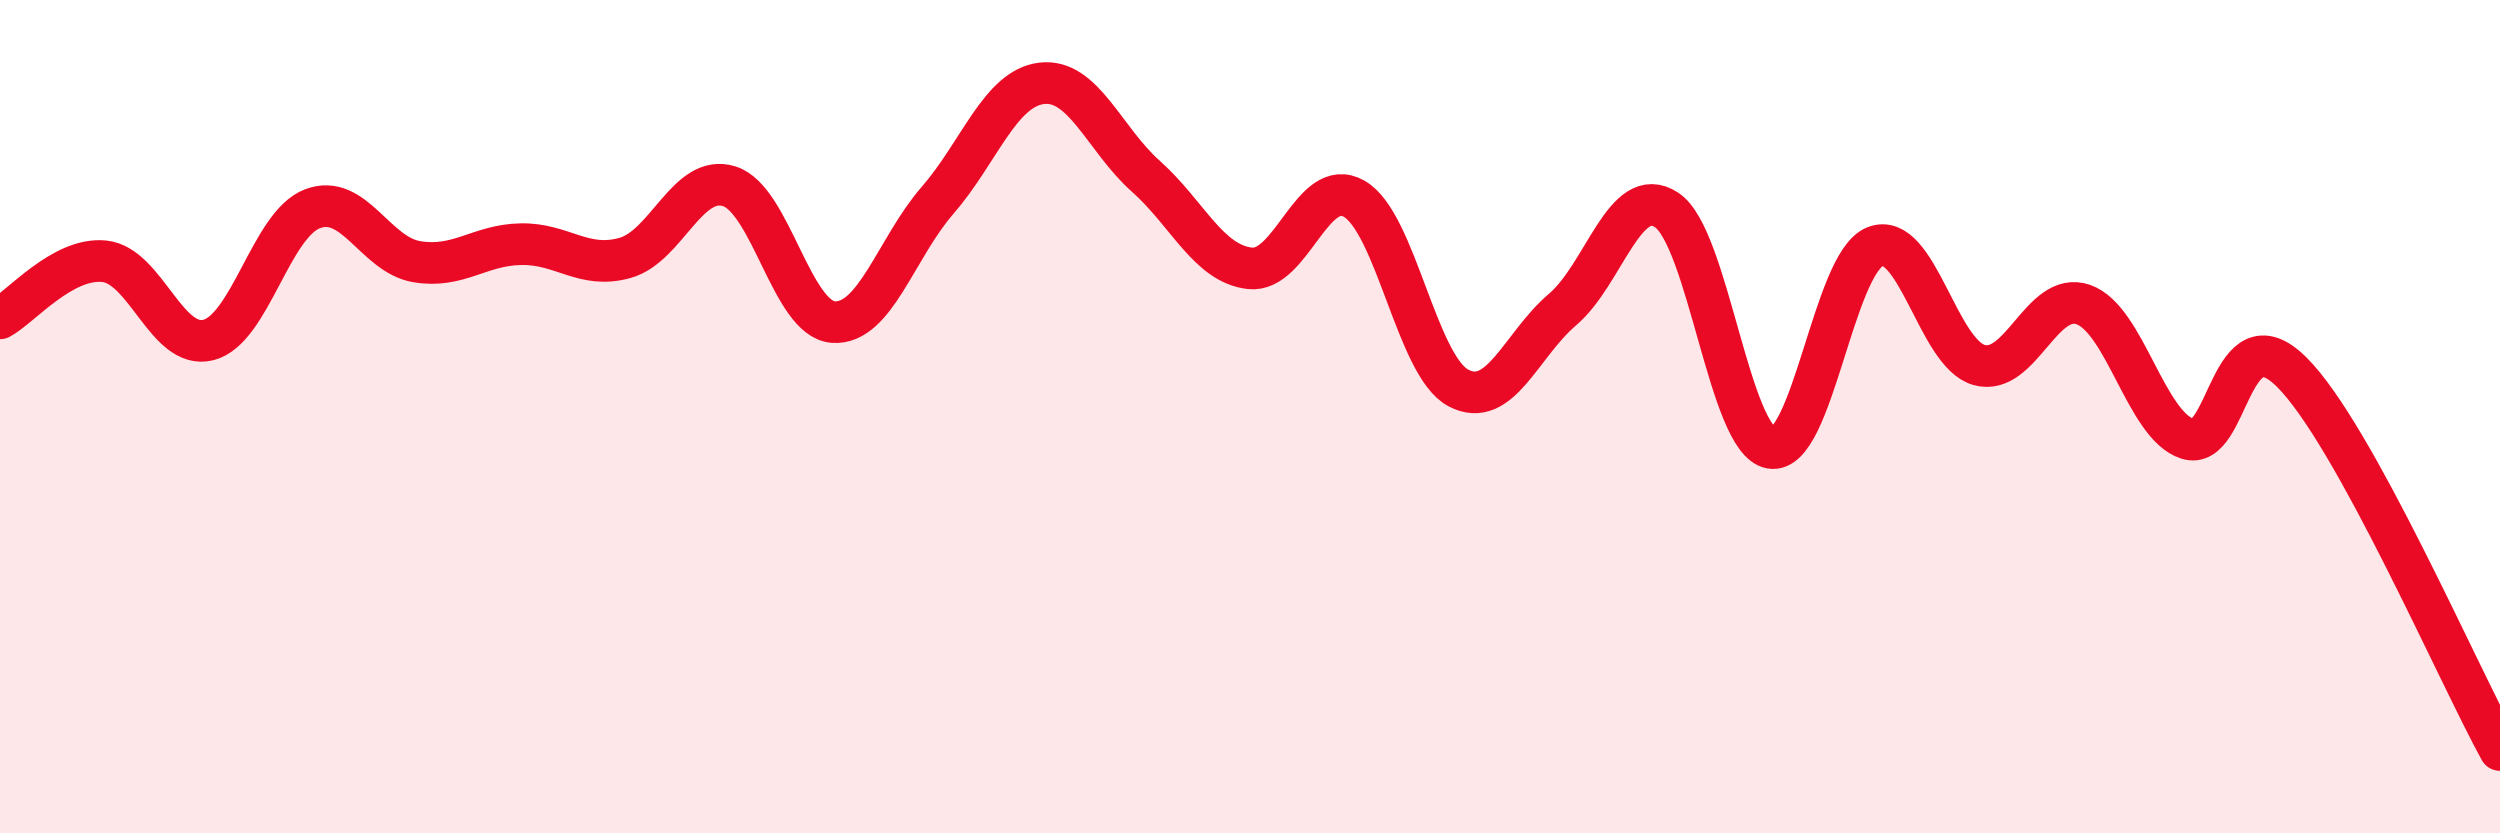
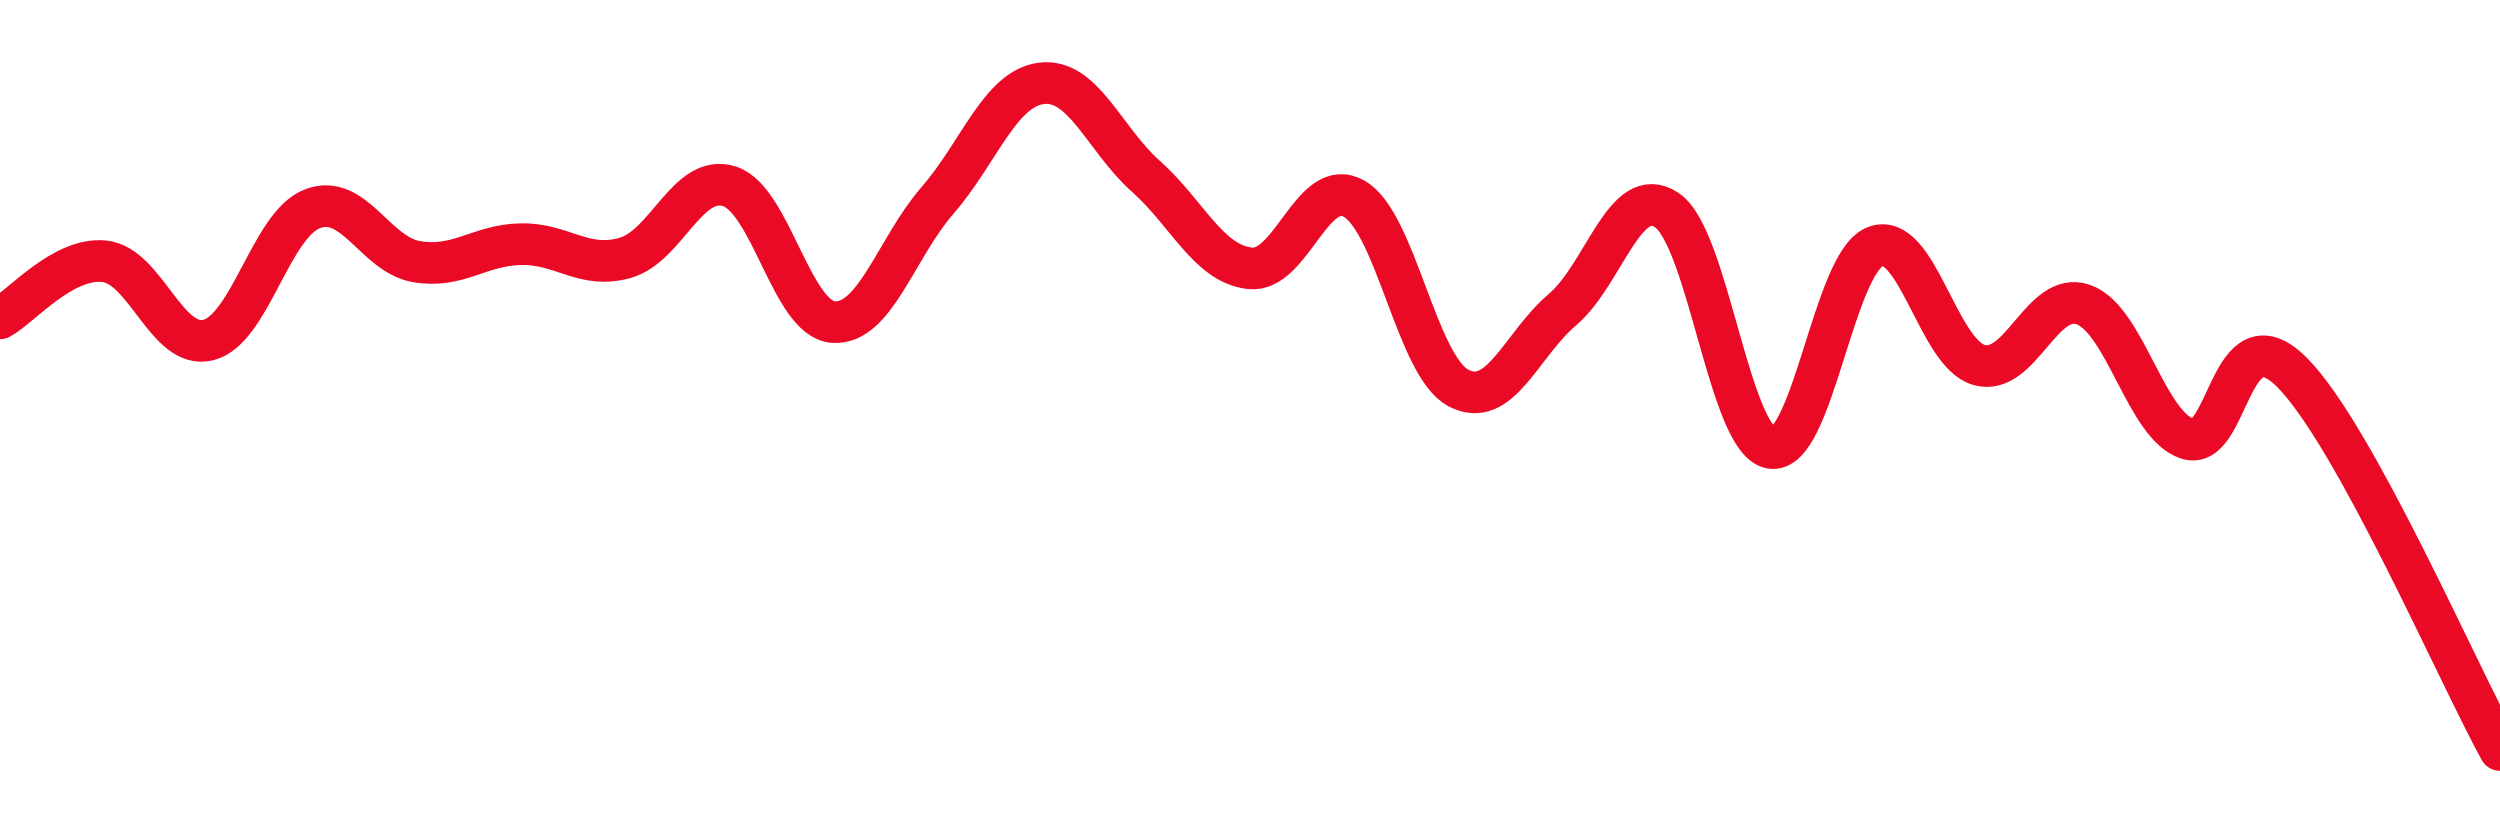
<svg xmlns="http://www.w3.org/2000/svg" width="60" height="20" viewBox="0 0 60 20">
-   <path d="M 0,7.64 C 0.5,7.37 1.5,6.17 2.5,6.27 C 3.5,6.37 4,8.41 5,8.16 C 6,7.91 6.5,5.39 7.5,5.01 C 8.5,4.63 9,6.11 10,6.28 C 11,6.45 11.5,5.88 12.5,5.86 C 13.5,5.84 14,6.47 15,6.19 C 16,5.91 16.5,4.16 17.5,4.47 C 18.5,4.78 19,7.66 20,7.73 C 21,7.8 21.5,5.96 22.5,4.81 C 23.5,3.66 24,2.12 25,2 C 26,1.88 26.5,3.34 27.5,4.23 C 28.5,5.12 29,6.33 30,6.44 C 31,6.55 31.5,4.2 32.5,4.77 C 33.5,5.34 34,8.78 35,9.31 C 36,9.84 36.5,8.28 37.5,7.43 C 38.5,6.58 39,4.38 40,5.04 C 41,5.7 41.5,10.57 42.5,10.75 C 43.5,10.93 44,6.32 45,5.92 C 46,5.52 46.5,8.48 47.5,8.76 C 48.5,9.04 49,6.96 50,7.31 C 51,7.66 51.5,10.21 52.5,10.53 C 53.5,10.85 53.5,7.44 55,8.93 C 56.5,10.42 59,16.19 60,18L60 20L0 20Z" fill="#EB0A25" opacity="0.1" stroke-linecap="round" stroke-linejoin="round" />
  <path d="M 0,7.64 C 0.5,7.37 1.5,6.17 2.5,6.27 C 3.5,6.37 4,8.41 5,8.16 C 6,7.91 6.5,5.39 7.5,5.01 C 8.5,4.63 9,6.11 10,6.28 C 11,6.45 11.5,5.88 12.5,5.86 C 13.5,5.84 14,6.47 15,6.19 C 16,5.91 16.5,4.16 17.5,4.47 C 18.5,4.78 19,7.66 20,7.73 C 21,7.8 21.5,5.96 22.5,4.81 C 23.5,3.66 24,2.12 25,2 C 26,1.88 26.5,3.34 27.5,4.23 C 28.5,5.12 29,6.33 30,6.44 C 31,6.55 31.5,4.2 32.5,4.77 C 33.5,5.34 34,8.78 35,9.31 C 36,9.84 36.5,8.28 37.5,7.43 C 38.5,6.58 39,4.38 40,5.04 C 41,5.7 41.5,10.57 42.5,10.75 C 43.5,10.93 44,6.32 45,5.92 C 46,5.52 46.5,8.48 47.5,8.76 C 48.5,9.04 49,6.96 50,7.31 C 51,7.66 51.5,10.21 52.5,10.53 C 53.5,10.85 53.5,7.44 55,8.93 C 56.5,10.42 59,16.19 60,18" stroke="#EB0A25" stroke-width="1" fill="none" stroke-linecap="round" stroke-linejoin="round" />
</svg>